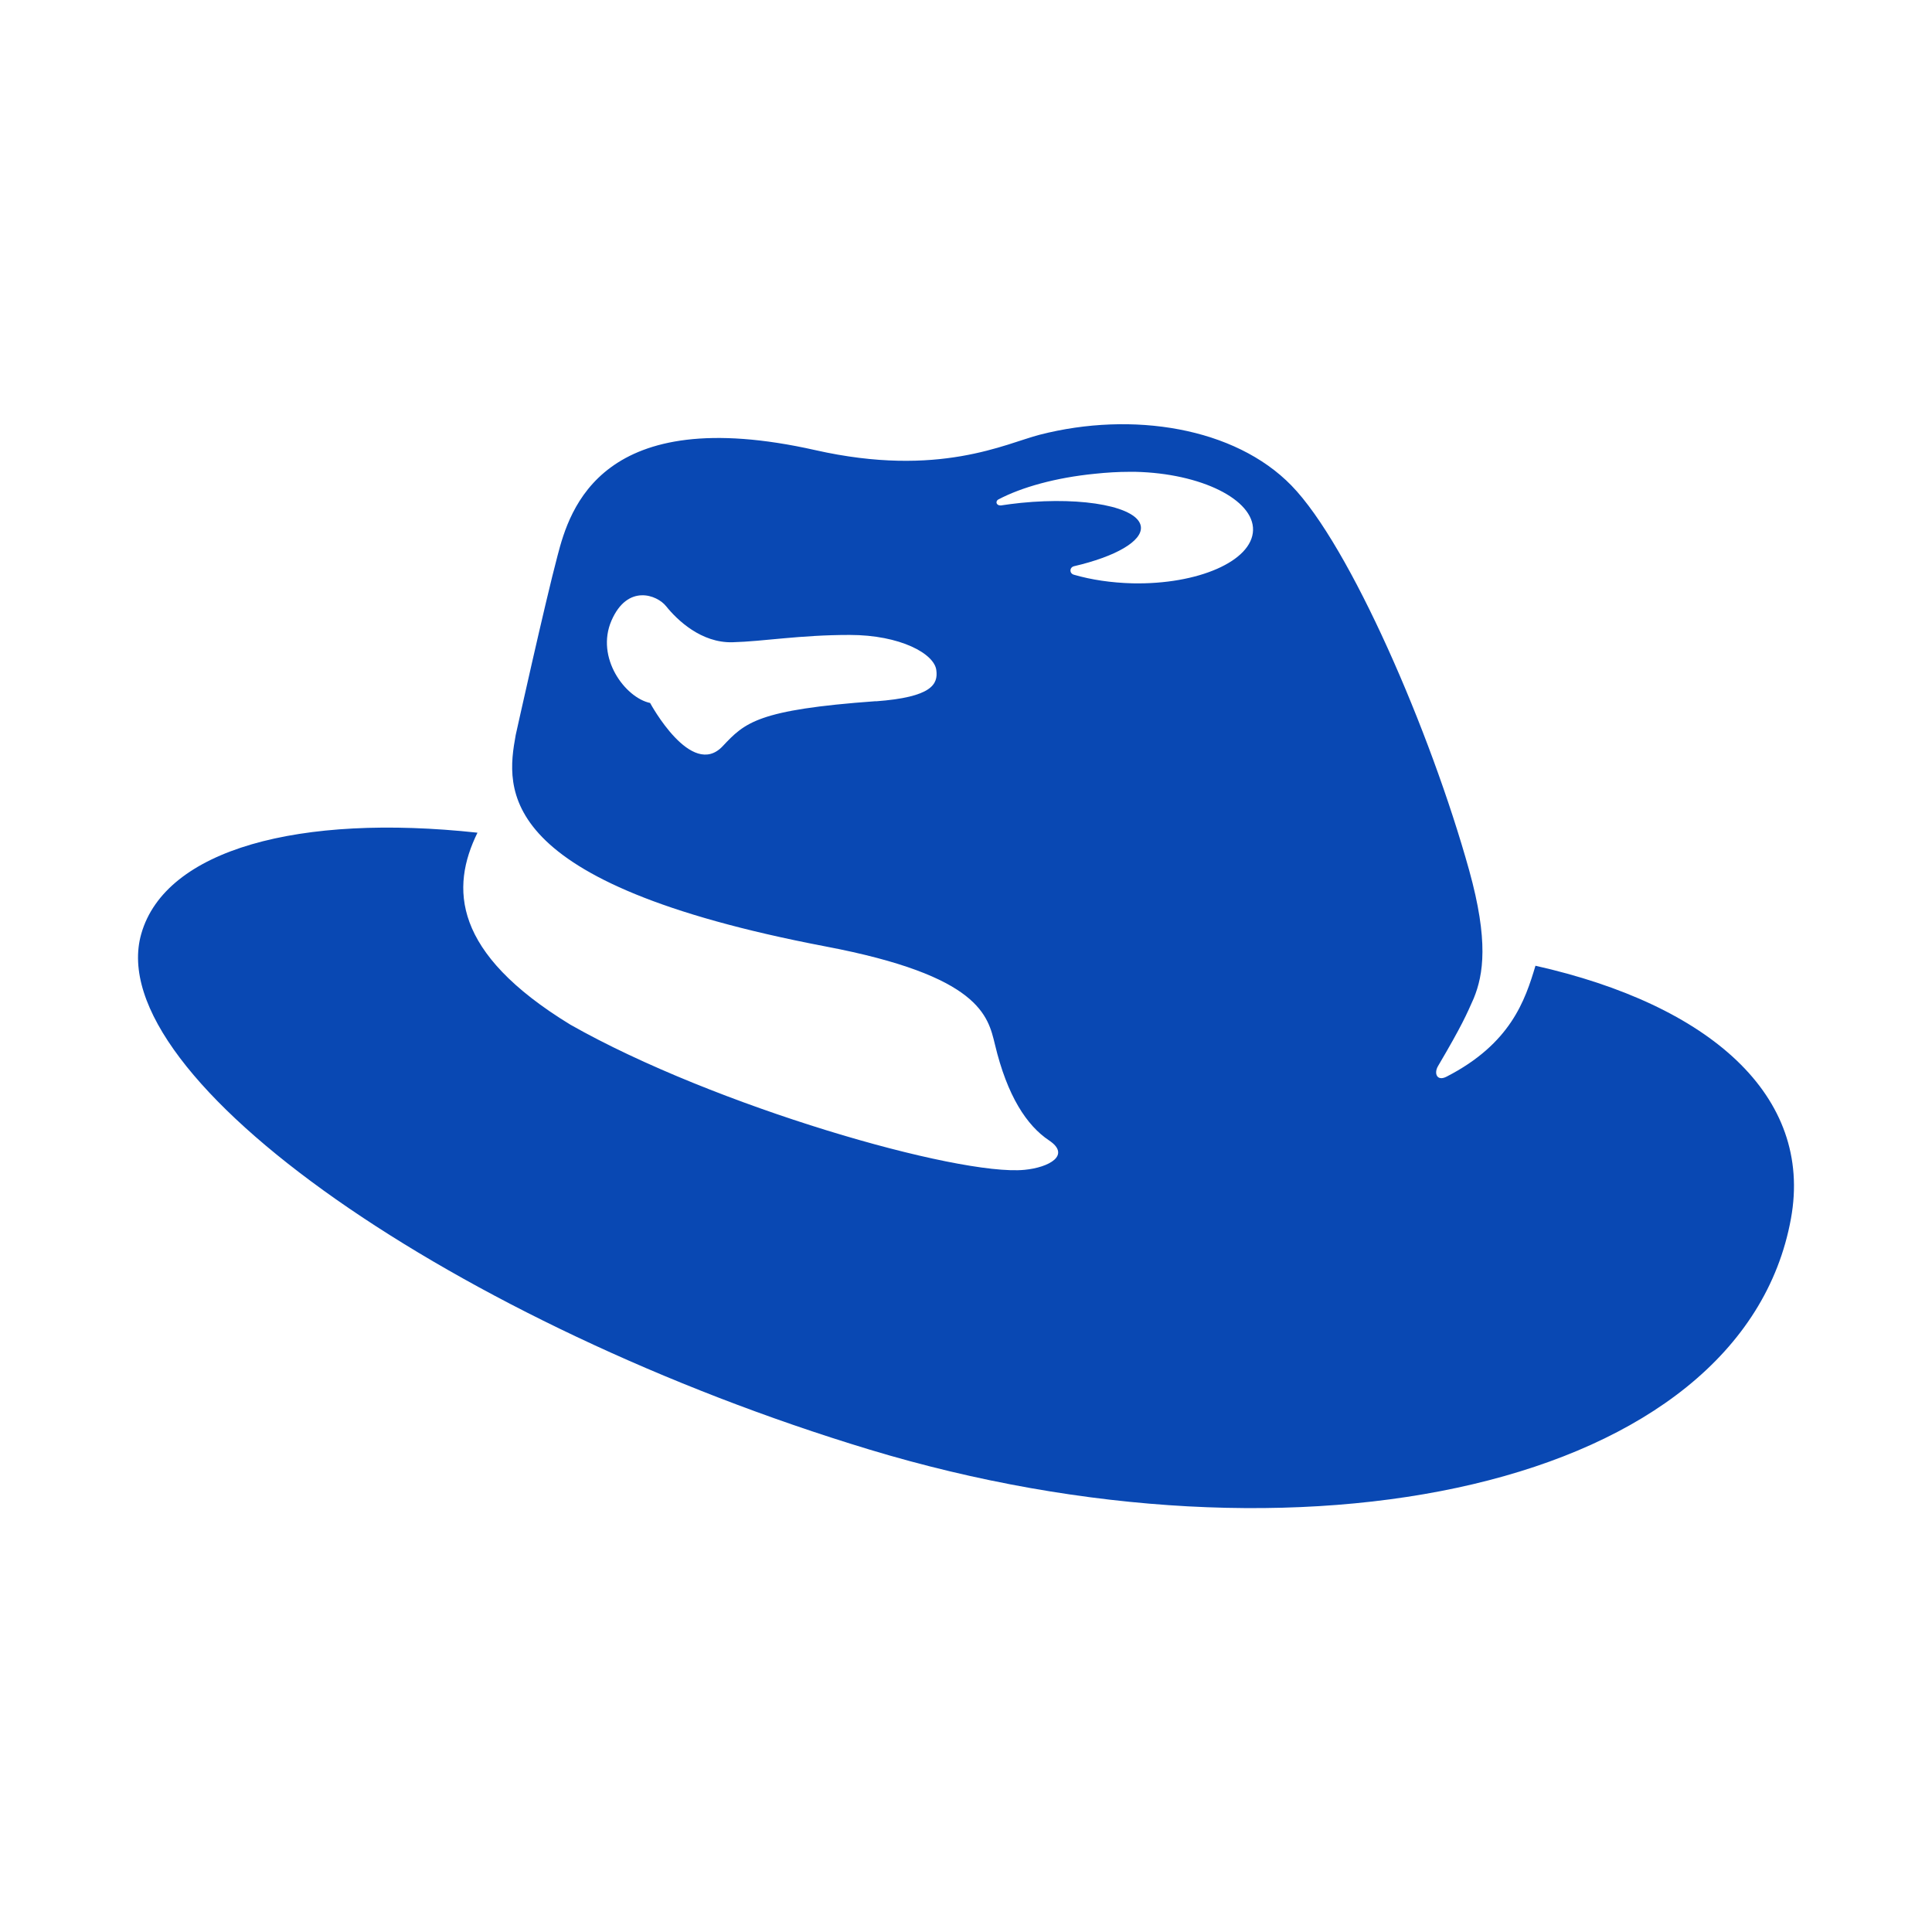
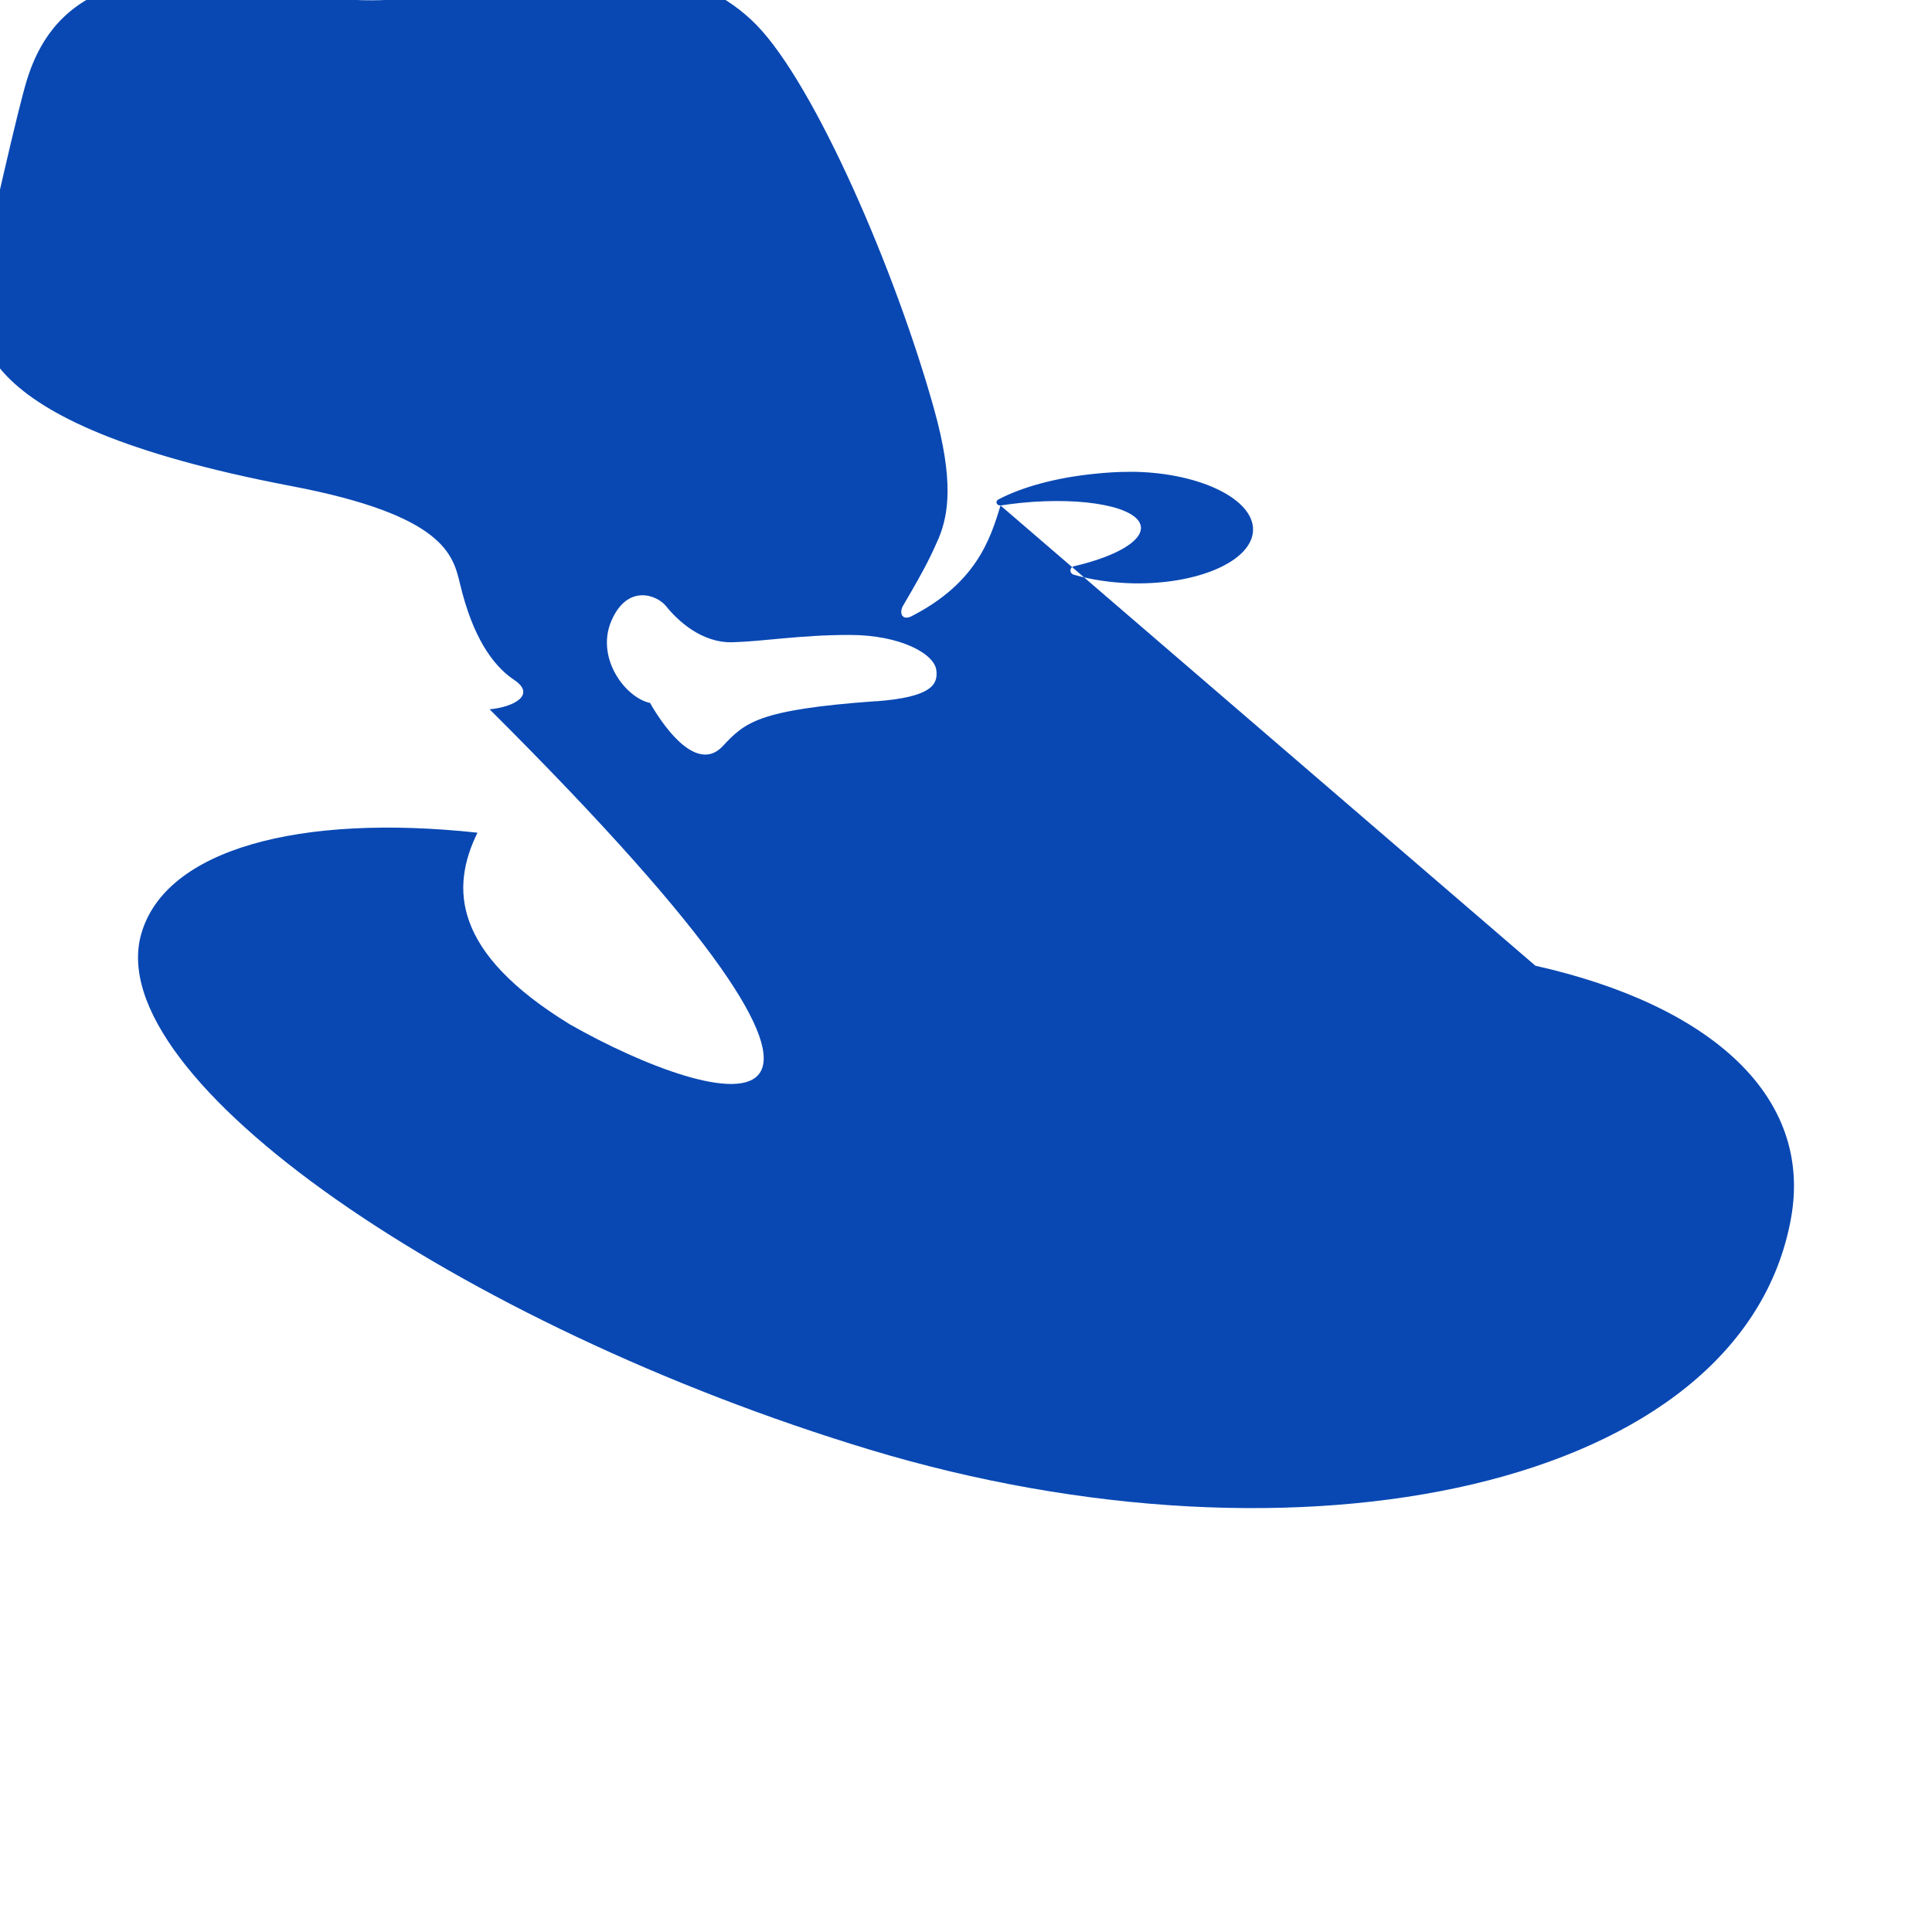
<svg xmlns="http://www.w3.org/2000/svg" fill="#0948b3" width="800px" height="800px" viewBox="0 0 14 14" role="img" focusable="false" aria-hidden="true">
  <g id="SVGRepo_bgCarrier" stroke-width="0" />
  <g id="SVGRepo_tracerCarrier" stroke-linecap="round" stroke-linejoin="round" />
  <g id="SVGRepo_iconCarrier">
-     <path d="m 6.347,5.081 c -0.859,0.062 -0.949,0.155 -1.11,0.326 -0.227,0.242 -0.526,-0.313 -0.526,-0.313 -0.18,-0.038 -0.397,-0.327 -0.28,-0.597 0.116,-0.267 0.33,-0.187 0.396,-0.104 0.081,0.101 0.255,0.267 0.481,0.261 0.226,-0.006 0.486,-0.053 0.849,-0.053 0.368,0 0.615,0.137 0.628,0.256 0.013,0.1 -0.03,0.195 -0.439,0.225 m 0.903,-1.42 -0.004,0 c -0.013,0 -0.024,-0.01 -0.024,-0.022 0,-0.009 0.006,-0.017 0.014,-0.021 0.167,-0.088 0.415,-0.158 0.7,-0.186 0.085,-0.009 0.169,-0.014 0.249,-0.014 l 0.043,0 c 0.477,0.011 0.859,0.201 0.853,0.423 -0.006,0.223 -0.397,0.395 -0.874,0.385 -0.154,-0.004 -0.299,-0.026 -0.423,-0.062 -0.016,-0.004 -0.026,-0.016 -0.026,-0.031 0,-0.015 0.01,-0.027 0.026,-0.031 0.297,-0.069 0.498,-0.181 0.484,-0.288 -0.019,-0.141 -0.408,-0.217 -0.869,-0.171 -0.051,0.005 -0.1,0.012 -0.148,0.019 m 3.876,3.337 c -0.074,0.247 -0.178,0.563 -0.644,0.802 -0.068,0.035 -0.093,-0.022 -0.062,-0.076 0.176,-0.299 0.207,-0.374 0.259,-0.491 0.071,-0.173 0.109,-0.418 -0.033,-0.929 -0.28,-1.006 -0.864,-2.353 -1.288,-2.788 -0.41,-0.421 -1.152,-0.54 -1.823,-0.368 -0.247,0.063 -0.73,0.314 -1.626,0.112 -1.551,-0.349 -1.781,0.427 -1.869,0.765 -0.09,0.338 -0.303,1.299 -0.303,1.299 -0.071,0.392 -0.164,1.072 2.244,1.532 1.122,0.213 1.178,0.503 1.229,0.712 0.089,0.373 0.231,0.587 0.392,0.694 0.16,0.107 0,0.196 -0.178,0.213 C 6.945,8.524 5.178,8.018 4.133,7.425 3.278,6.903 3.264,6.433 3.46,6.034 2.168,5.894 1.199,6.155 1.024,6.766 c -0.302,1.048 2.306,2.839 5.276,3.738 3.117,0.943 6.322,0.284 6.678,-1.674 0.162,-0.89 -0.588,-1.548 -1.852,-1.832" />
+     <path d="m 6.347,5.081 c -0.859,0.062 -0.949,0.155 -1.11,0.326 -0.227,0.242 -0.526,-0.313 -0.526,-0.313 -0.18,-0.038 -0.397,-0.327 -0.28,-0.597 0.116,-0.267 0.33,-0.187 0.396,-0.104 0.081,0.101 0.255,0.267 0.481,0.261 0.226,-0.006 0.486,-0.053 0.849,-0.053 0.368,0 0.615,0.137 0.628,0.256 0.013,0.1 -0.03,0.195 -0.439,0.225 m 0.903,-1.42 -0.004,0 c -0.013,0 -0.024,-0.01 -0.024,-0.022 0,-0.009 0.006,-0.017 0.014,-0.021 0.167,-0.088 0.415,-0.158 0.7,-0.186 0.085,-0.009 0.169,-0.014 0.249,-0.014 l 0.043,0 c 0.477,0.011 0.859,0.201 0.853,0.423 -0.006,0.223 -0.397,0.395 -0.874,0.385 -0.154,-0.004 -0.299,-0.026 -0.423,-0.062 -0.016,-0.004 -0.026,-0.016 -0.026,-0.031 0,-0.015 0.01,-0.027 0.026,-0.031 0.297,-0.069 0.498,-0.181 0.484,-0.288 -0.019,-0.141 -0.408,-0.217 -0.869,-0.171 -0.051,0.005 -0.1,0.012 -0.148,0.019 c -0.074,0.247 -0.178,0.563 -0.644,0.802 -0.068,0.035 -0.093,-0.022 -0.062,-0.076 0.176,-0.299 0.207,-0.374 0.259,-0.491 0.071,-0.173 0.109,-0.418 -0.033,-0.929 -0.28,-1.006 -0.864,-2.353 -1.288,-2.788 -0.41,-0.421 -1.152,-0.54 -1.823,-0.368 -0.247,0.063 -0.73,0.314 -1.626,0.112 -1.551,-0.349 -1.781,0.427 -1.869,0.765 -0.09,0.338 -0.303,1.299 -0.303,1.299 -0.071,0.392 -0.164,1.072 2.244,1.532 1.122,0.213 1.178,0.503 1.229,0.712 0.089,0.373 0.231,0.587 0.392,0.694 0.16,0.107 0,0.196 -0.178,0.213 C 6.945,8.524 5.178,8.018 4.133,7.425 3.278,6.903 3.264,6.433 3.46,6.034 2.168,5.894 1.199,6.155 1.024,6.766 c -0.302,1.048 2.306,2.839 5.276,3.738 3.117,0.943 6.322,0.284 6.678,-1.674 0.162,-0.89 -0.588,-1.548 -1.852,-1.832" />
  </g>
</svg>